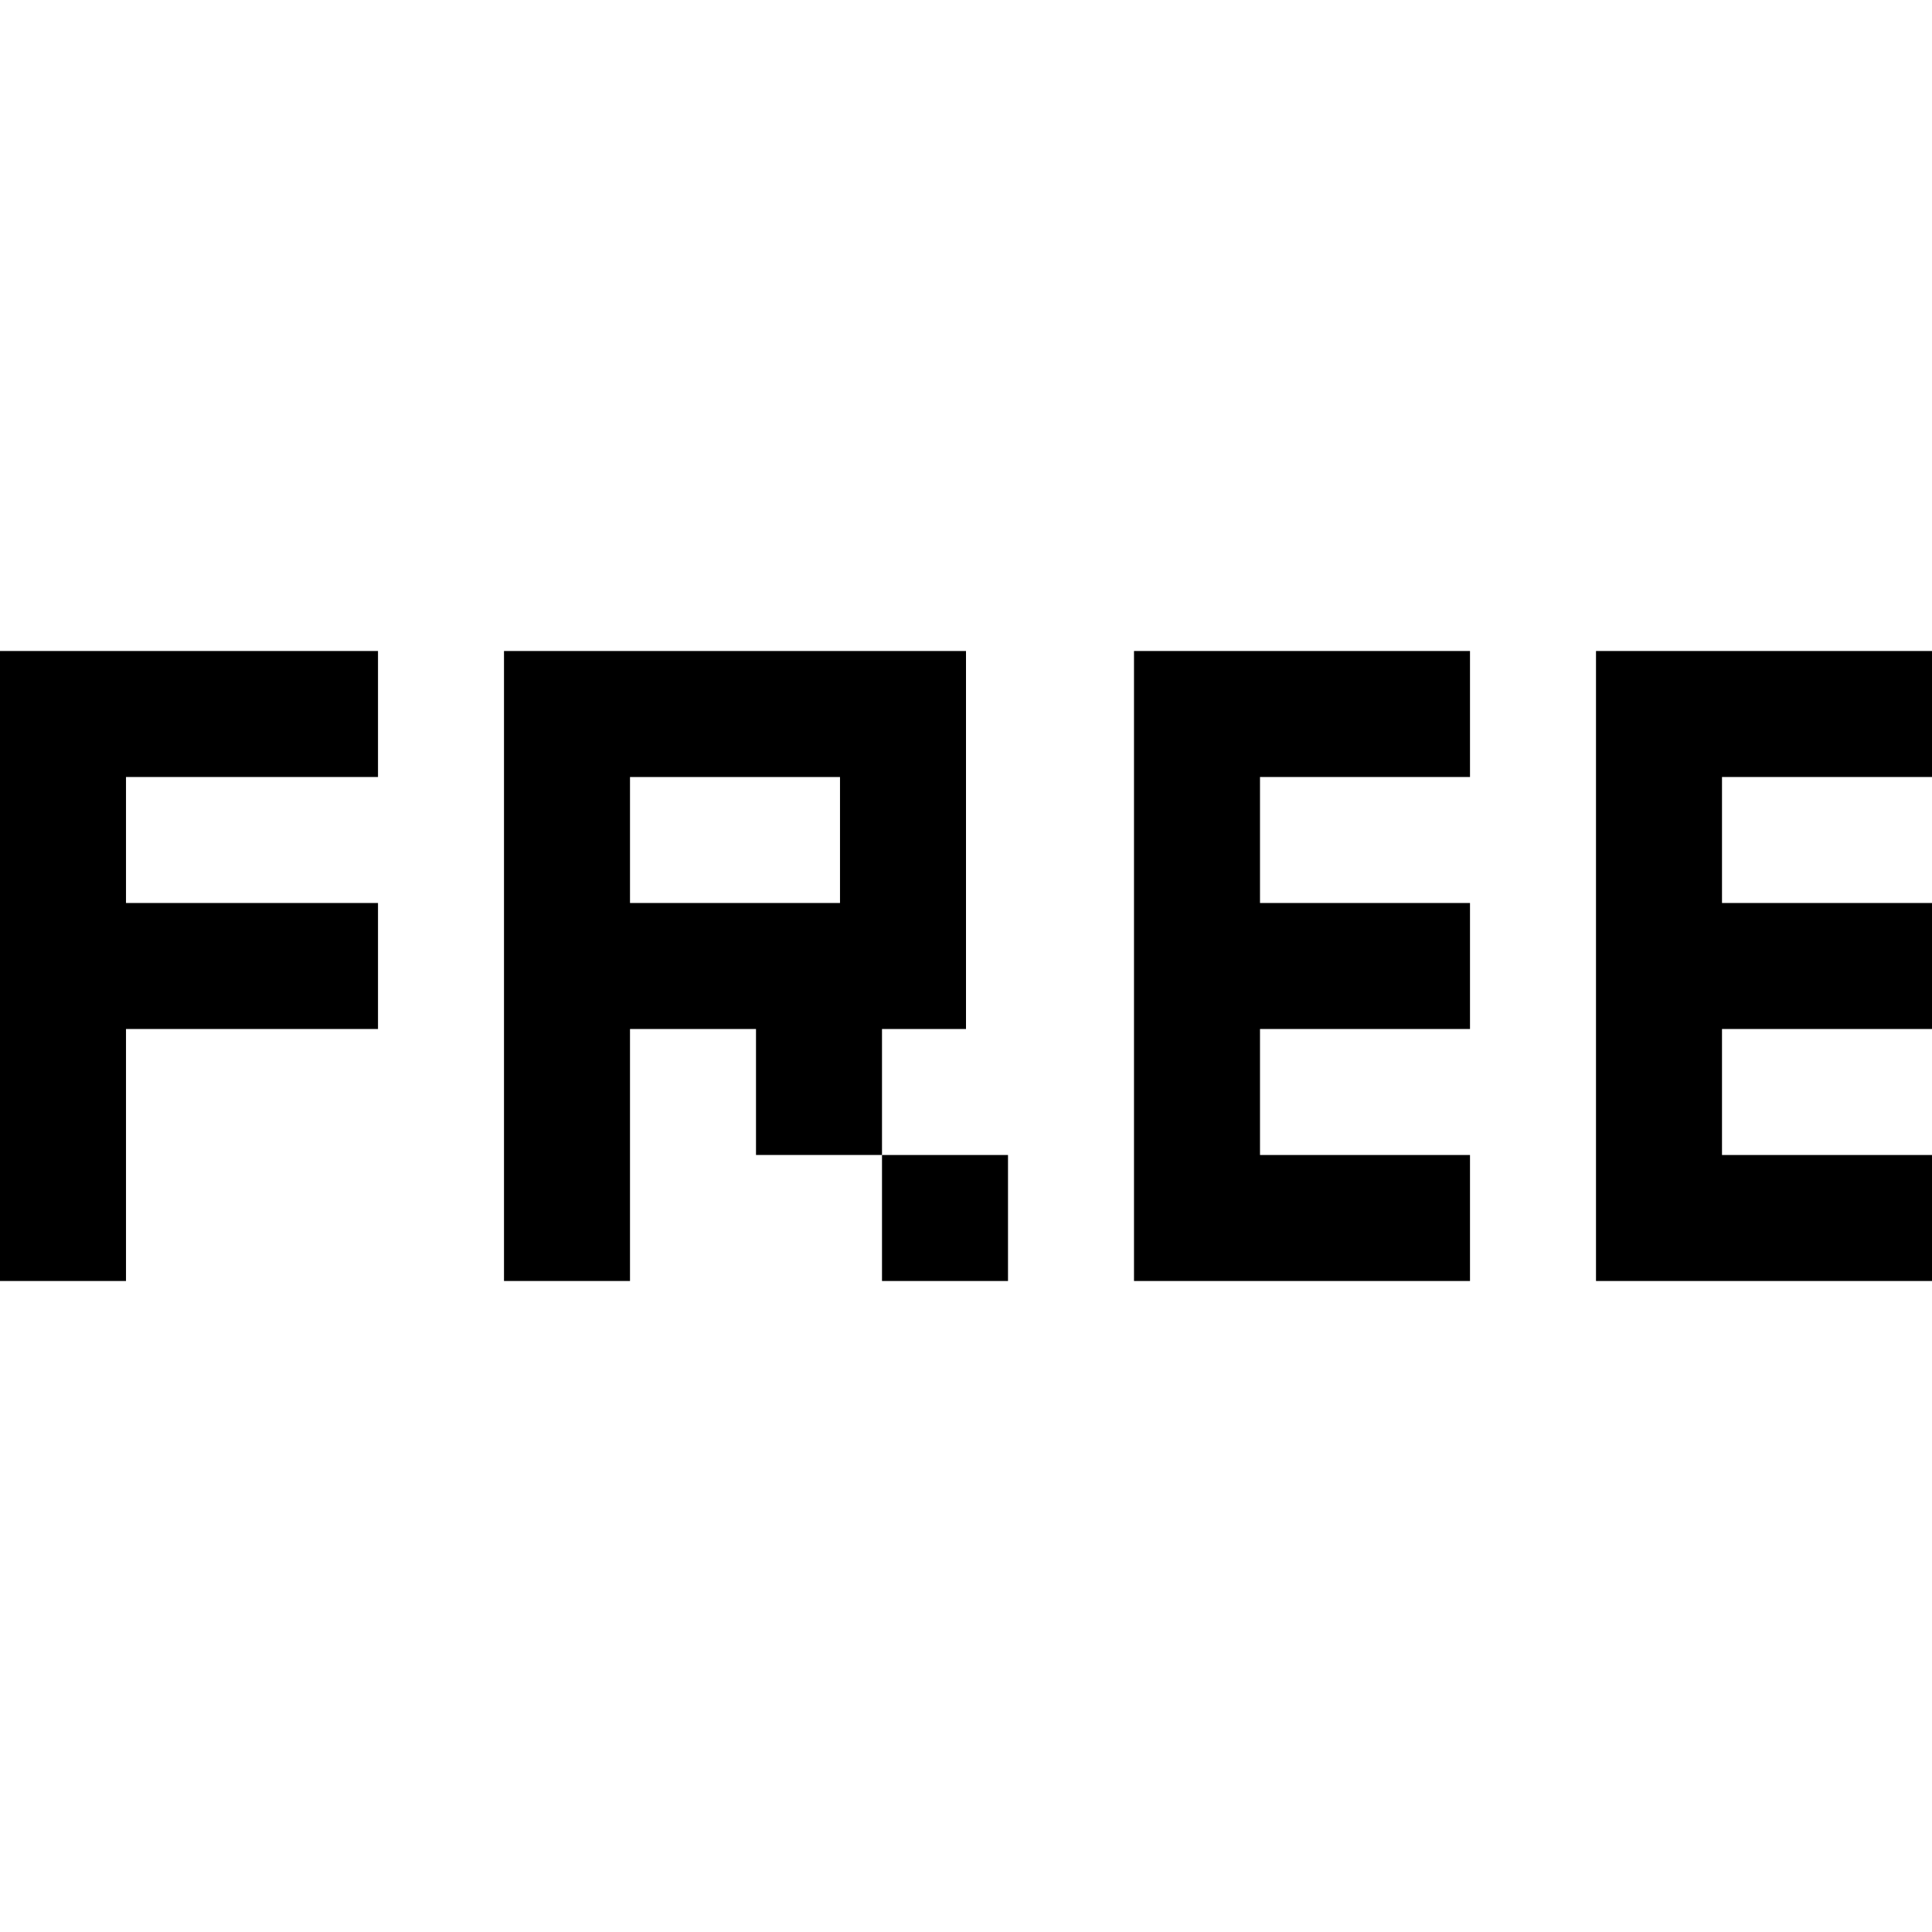
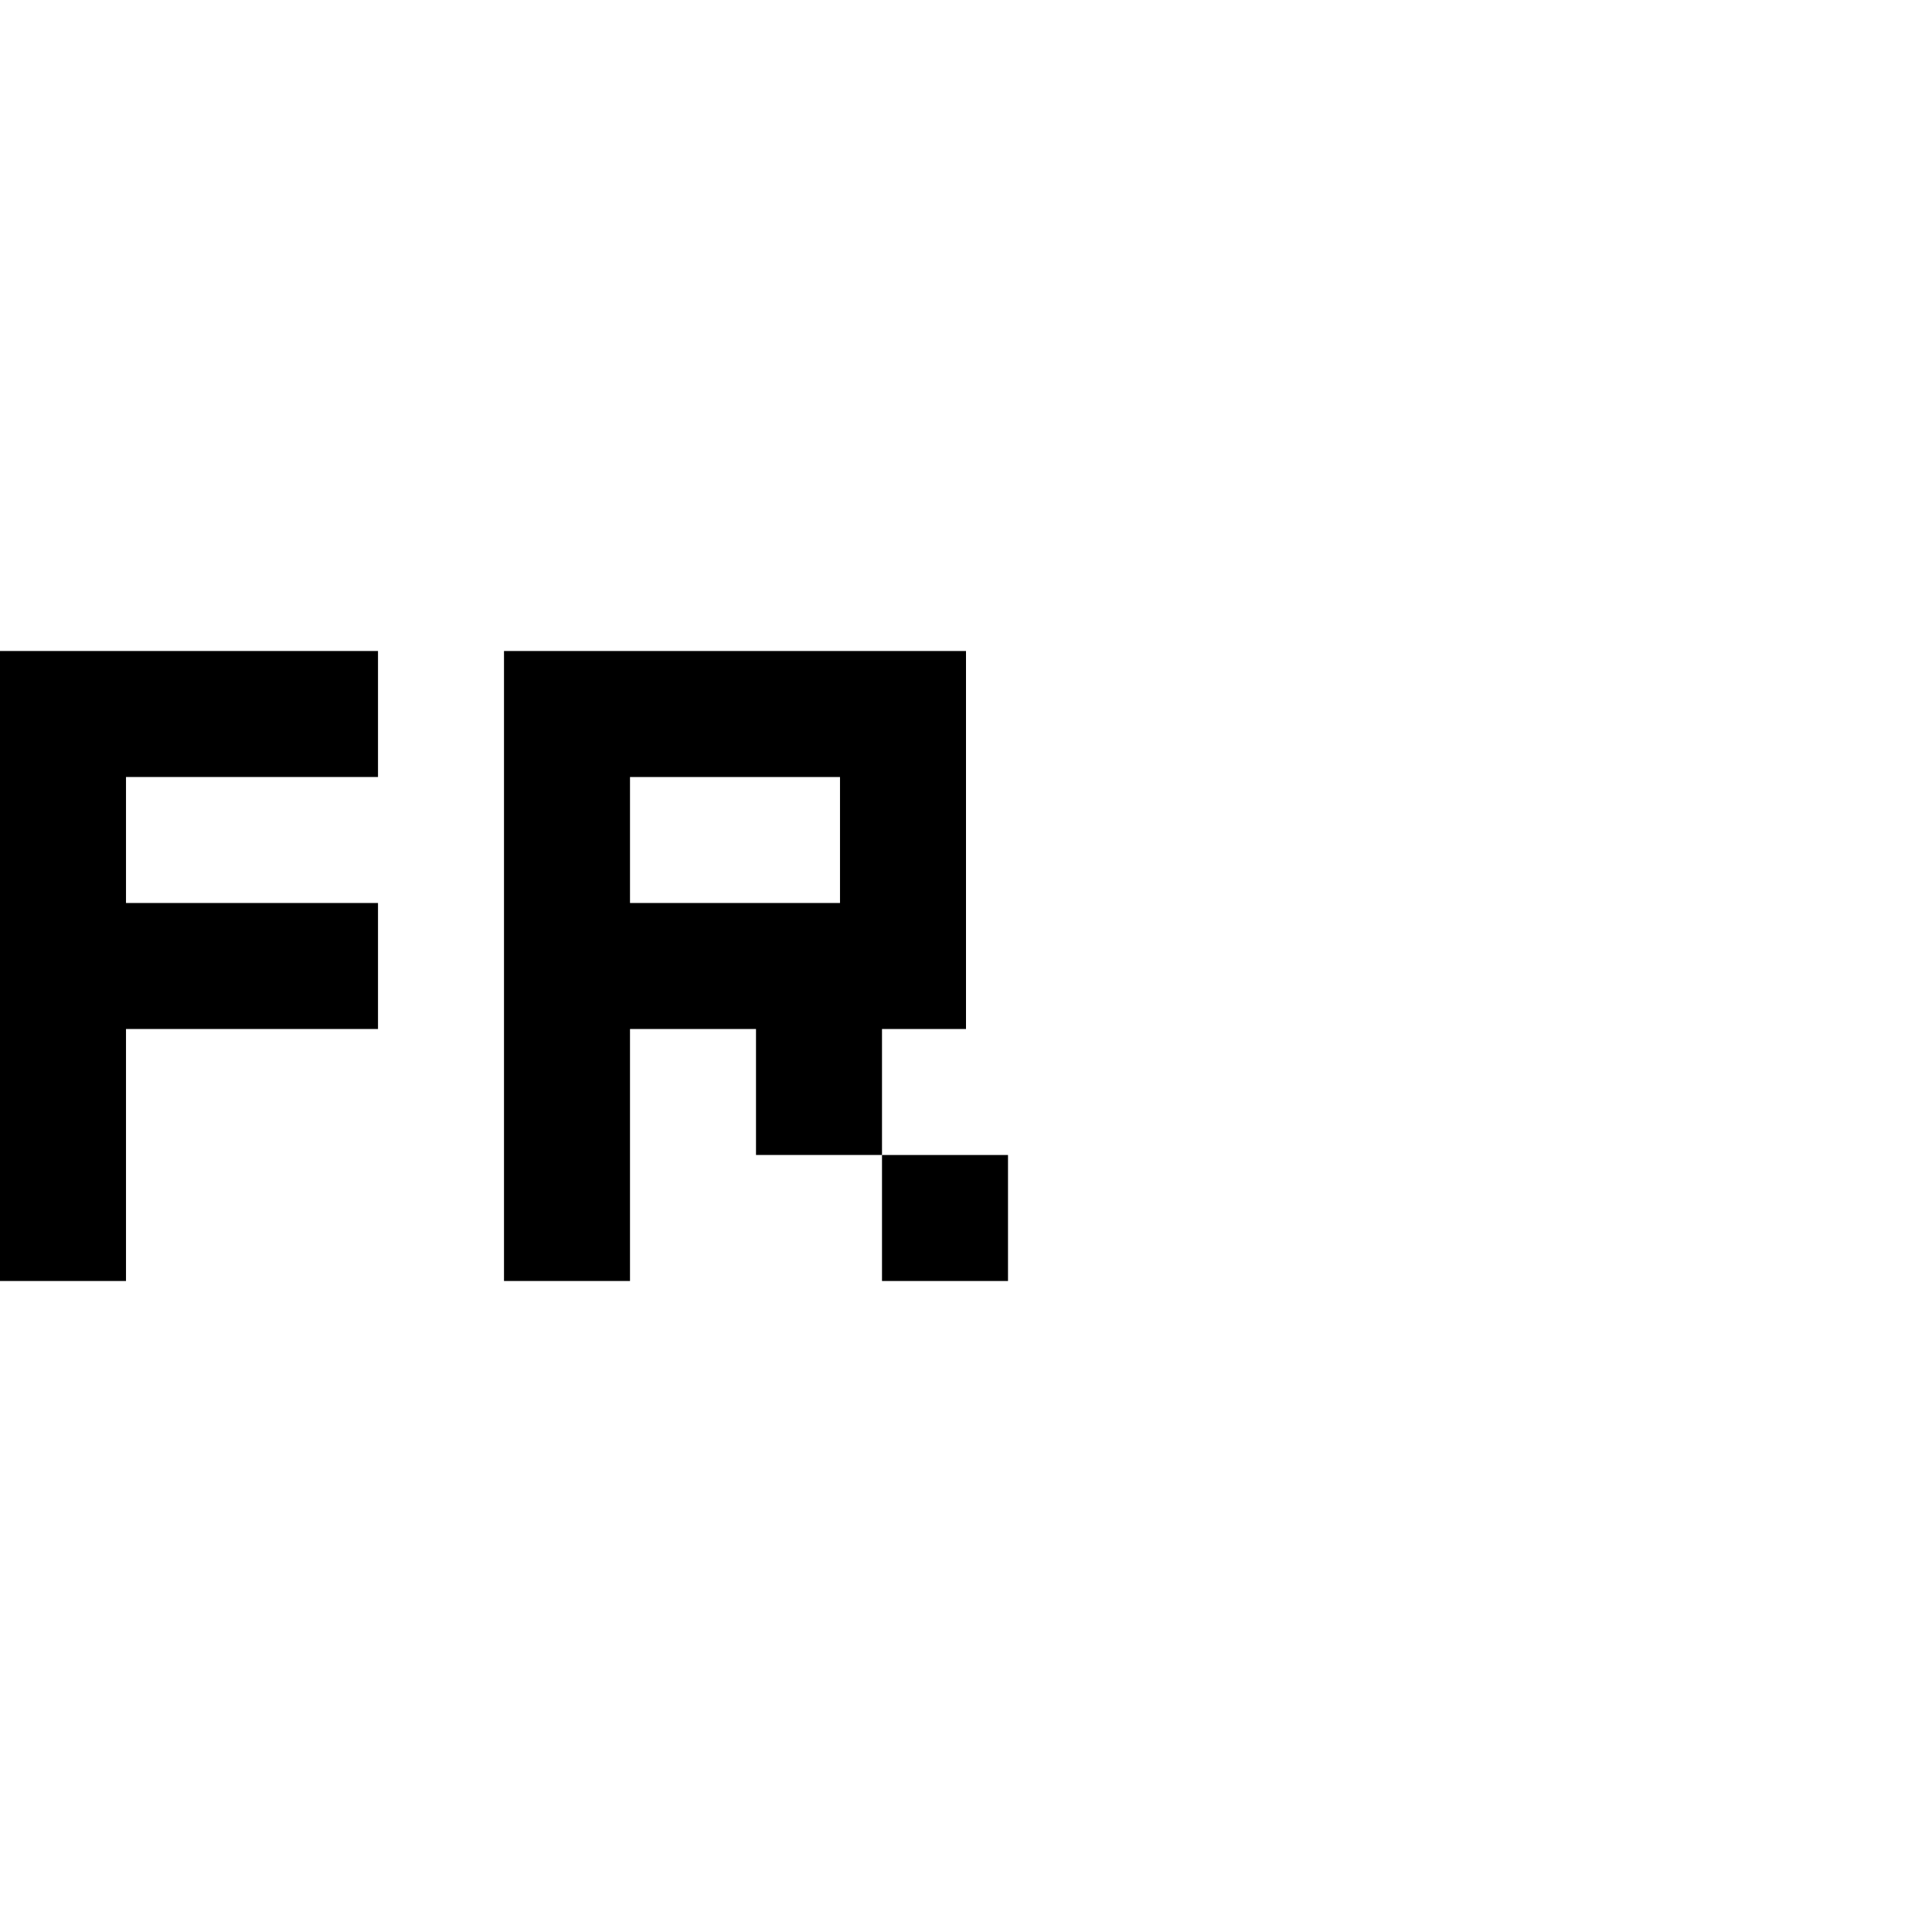
<svg xmlns="http://www.w3.org/2000/svg" fill="#000000" version="1.1" id="Layer_1" viewBox="0 0 512 512" xml:space="preserve">
  <g>
    <g>
-       <polygon points="389.565,205.913 389.565,172.522 300.522,172.522 300.522,339.478 389.565,339.478 389.565,306.087     333.913,306.087 333.913,272.696 389.565,272.696 389.565,239.304 333.913,239.304 333.913,205.913   " />
-     </g>
+       </g>
  </g>
  <g>
    <g>
      <polygon points="100.174,205.913 100.174,172.522 0,172.522 0,339.478 33.391,339.478 33.391,272.696 100.174,272.696     100.174,239.304 33.391,239.304 33.391,205.913   " />
    </g>
  </g>
  <g>
    <g>
-       <polygon points="512,205.913 512,172.522 422.957,172.522 422.957,339.478 512,339.478 512,306.087 456.348,306.087     456.348,272.696 512,272.696 512,239.304 456.348,239.304 456.348,205.913   " />
-     </g>
+       </g>
  </g>
  <g>
    <g>
      <path d="M133.565,172.522v166.957h33.391v-66.783h33.391v33.391h33.391v-33.391H256V172.522H133.565z M222.609,239.304h-55.652    v-33.391h55.652V239.304z" />
    </g>
  </g>
  <g>
    <g>
      <rect x="233.739" y="306.087" width="33.391" height="33.391" />
    </g>
  </g>
</svg>